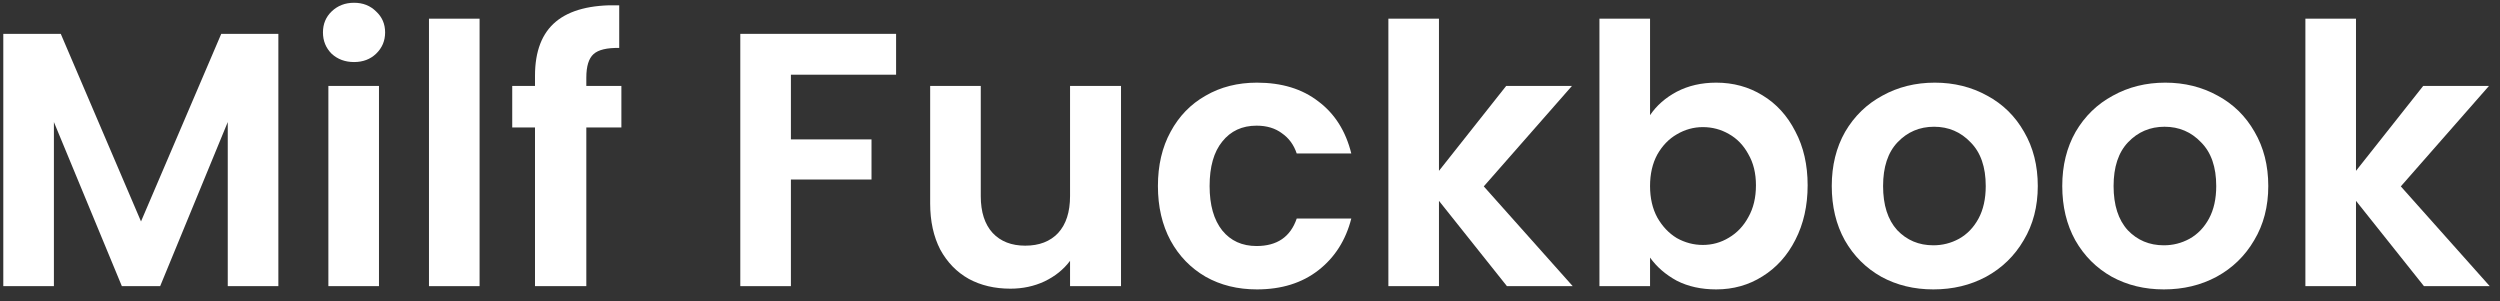
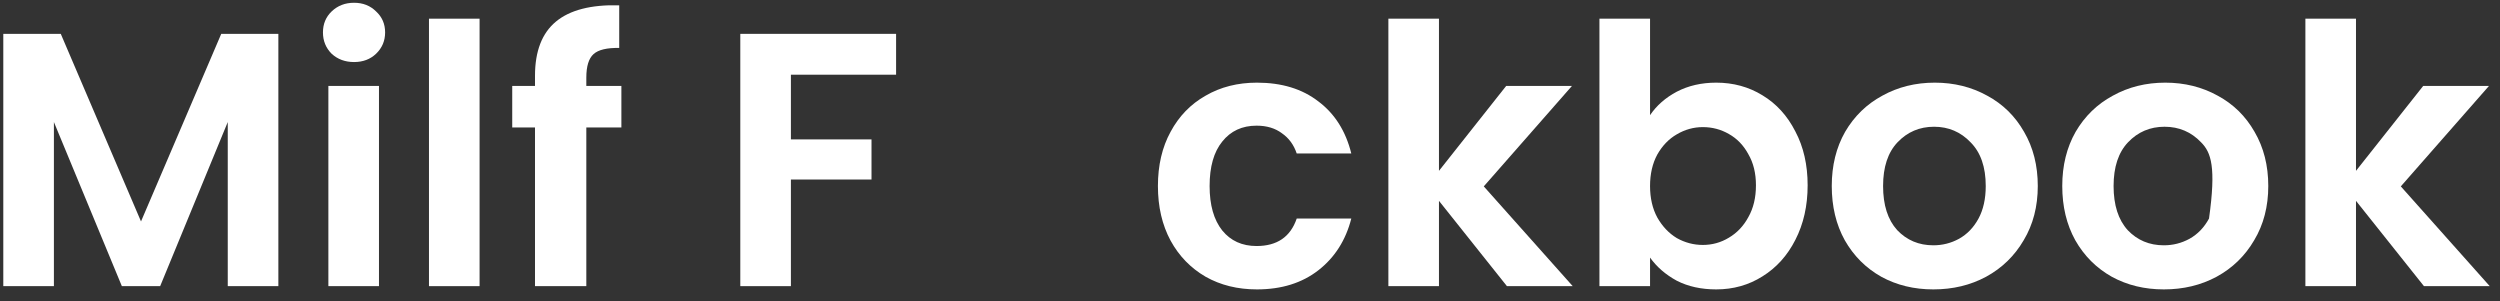
<svg xmlns="http://www.w3.org/2000/svg" width="166" height="20" viewBox="0 0 166 20" fill="none">
  <rect x="0" y="0" width="166" height="20" fill="#333333" stroke="none" />
  <path d="M160.95 19L156.438 13.336V19H153.078V1.24H156.438V11.344L160.902 5.704H165.27L159.414 12.376L165.318 19H160.95Z" fill="white" />
-   <path d="M143.678 19.216C142.398 19.216 141.246 18.936 140.222 18.376C139.198 17.8 138.39 16.992 137.798 15.952C137.222 14.912 136.934 13.712 136.934 12.352C136.934 10.992 137.23 9.792 137.822 8.752C138.43 7.712 139.254 6.912 140.294 6.352C141.334 5.776 142.494 5.488 143.774 5.488C145.054 5.488 146.214 5.776 147.254 6.352C148.294 6.912 149.11 7.712 149.702 8.752C150.31 9.792 150.614 10.992 150.614 12.352C150.614 13.712 150.302 14.912 149.678 15.952C149.07 16.992 148.238 17.8 147.182 18.376C146.142 18.936 144.974 19.216 143.678 19.216ZM143.678 16.288C144.286 16.288 144.854 16.144 145.382 15.856C145.926 15.552 146.358 15.104 146.678 14.512C146.998 13.92 147.158 13.2 147.158 12.352C147.158 11.088 146.822 10.12 146.15 9.448C145.494 8.76 144.686 8.416 143.726 8.416C142.766 8.416 141.958 8.76 141.302 9.448C140.662 10.12 140.342 11.088 140.342 12.352C140.342 13.616 140.654 14.592 141.278 15.28C141.918 15.952 142.718 16.288 143.678 16.288Z" fill="white" />
+   <path d="M143.678 19.216C142.398 19.216 141.246 18.936 140.222 18.376C139.198 17.8 138.39 16.992 137.798 15.952C137.222 14.912 136.934 13.712 136.934 12.352C136.934 10.992 137.23 9.792 137.822 8.752C138.43 7.712 139.254 6.912 140.294 6.352C141.334 5.776 142.494 5.488 143.774 5.488C145.054 5.488 146.214 5.776 147.254 6.352C148.294 6.912 149.11 7.712 149.702 8.752C150.31 9.792 150.614 10.992 150.614 12.352C150.614 13.712 150.302 14.912 149.678 15.952C149.07 16.992 148.238 17.8 147.182 18.376C146.142 18.936 144.974 19.216 143.678 19.216ZM143.678 16.288C144.286 16.288 144.854 16.144 145.382 15.856C145.926 15.552 146.358 15.104 146.678 14.512C147.158 11.088 146.822 10.12 146.15 9.448C145.494 8.76 144.686 8.416 143.726 8.416C142.766 8.416 141.958 8.76 141.302 9.448C140.662 10.12 140.342 11.088 140.342 12.352C140.342 13.616 140.654 14.592 141.278 15.28C141.918 15.952 142.718 16.288 143.678 16.288Z" fill="white" />
  <path d="M128.373 19.216C127.093 19.216 125.941 18.936 124.917 18.376C123.893 17.8 123.085 16.992 122.493 15.952C121.917 14.912 121.629 13.712 121.629 12.352C121.629 10.992 121.925 9.792 122.517 8.752C123.125 7.712 123.949 6.912 124.989 6.352C126.029 5.776 127.189 5.488 128.469 5.488C129.749 5.488 130.909 5.776 131.949 6.352C132.989 6.912 133.805 7.712 134.397 8.752C135.005 9.792 135.309 10.992 135.309 12.352C135.309 13.712 134.997 14.912 134.373 15.952C133.765 16.992 132.933 17.8 131.877 18.376C130.837 18.936 129.669 19.216 128.373 19.216ZM128.373 16.288C128.981 16.288 129.549 16.144 130.077 15.856C130.621 15.552 131.053 15.104 131.373 14.512C131.693 13.92 131.853 13.2 131.853 12.352C131.853 11.088 131.517 10.12 130.845 9.448C130.189 8.76 129.381 8.416 128.421 8.416C127.461 8.416 126.653 8.76 125.997 9.448C125.357 10.12 125.037 11.088 125.037 12.352C125.037 13.616 125.349 14.592 125.973 15.28C126.613 15.952 127.413 16.288 128.373 16.288Z" fill="white" />
  <path d="M109.563 7.648C109.995 7.008 110.587 6.488 111.339 6.088C112.107 5.688 112.979 5.488 113.955 5.488C115.091 5.488 116.115 5.768 117.027 6.328C117.955 6.888 118.683 7.688 119.211 8.728C119.755 9.752 120.027 10.944 120.027 12.304C120.027 13.664 119.755 14.872 119.211 15.928C118.683 16.968 117.955 17.776 117.027 18.352C116.115 18.928 115.091 19.216 113.955 19.216C112.963 19.216 112.091 19.024 111.339 18.64C110.603 18.24 110.011 17.728 109.563 17.104V19H106.203V1.24H109.563V7.648ZM116.595 12.304C116.595 11.504 116.427 10.816 116.091 10.24C115.771 9.648 115.339 9.2 114.795 8.896C114.267 8.592 113.691 8.44 113.067 8.44C112.459 8.44 111.883 8.6 111.339 8.92C110.811 9.224 110.379 9.672 110.043 10.264C109.723 10.856 109.563 11.552 109.563 12.352C109.563 13.152 109.723 13.848 110.043 14.44C110.379 15.032 110.811 15.488 111.339 15.808C111.883 16.112 112.459 16.264 113.067 16.264C113.691 16.264 114.267 16.104 114.795 15.784C115.339 15.464 115.771 15.008 116.091 14.416C116.427 13.824 116.595 13.12 116.595 12.304Z" fill="white" />
  <path d="M100.06 19L95.547 13.336V19H92.188V1.24H95.547V11.344L100.012 5.704H104.38L98.523 12.376L104.428 19H100.06Z" fill="white" />
  <path d="M76.886 12.352C76.886 10.976 77.166 9.776 77.726 8.752C78.286 7.712 79.062 6.912 80.054 6.352C81.046 5.776 82.182 5.488 83.462 5.488C85.11 5.488 86.47 5.904 87.542 6.736C88.63 7.552 89.358 8.704 89.726 10.192H86.102C85.91 9.616 85.582 9.168 85.118 8.848C84.67 8.512 84.11 8.344 83.438 8.344C82.478 8.344 81.718 8.696 81.158 9.4C80.598 10.088 80.318 11.072 80.318 12.352C80.318 13.616 80.598 14.6 81.158 15.304C81.718 15.992 82.478 16.336 83.438 16.336C84.798 16.336 85.686 15.728 86.102 14.512H89.726C89.358 15.952 88.63 17.096 87.542 17.944C86.454 18.792 85.094 19.216 83.462 19.216C82.182 19.216 81.046 18.936 80.054 18.376C79.062 17.8 78.286 17 77.726 15.976C77.166 14.936 76.886 13.728 76.886 12.352Z" fill="white" />
-   <path d="M74.435 5.704V19H71.051V17.32C70.619 17.896 70.051 18.352 69.347 18.688C68.659 19.008 67.907 19.168 67.091 19.168C66.051 19.168 65.131 18.952 64.331 18.52C63.531 18.072 62.899 17.424 62.435 16.576C61.987 15.712 61.763 14.688 61.763 13.504V5.704H65.123V13.024C65.123 14.08 65.387 14.896 65.915 15.472C66.443 16.032 67.163 16.312 68.075 16.312C69.003 16.312 69.731 16.032 70.259 15.472C70.787 14.896 71.051 14.08 71.051 13.024V5.704H74.435Z" fill="white" />
  <path d="M59.5 2.248V4.96H52.516V9.256H57.868V11.92H52.516V19H49.156V2.248H59.5Z" fill="white" />
  <path d="M41.26 8.464H38.932V19H35.524V8.464H34.012V5.704H35.524V5.032C35.524 3.4 35.988 2.2 36.916 1.432C37.844 0.664 39.244 0.304 41.116 0.352V3.184C40.3 3.168 39.732 3.304 39.412 3.592C39.092 3.88 38.932 4.4 38.932 5.152V5.704H41.26V8.464Z" fill="white" />
  <path d="M31.844 1.24V19H28.484V1.24H31.844Z" fill="white" />
  <path d="M23.508 4.12C22.916 4.12 22.42 3.936 22.02 3.568C21.636 3.184 21.444 2.712 21.444 2.152C21.444 1.592 21.636 1.128 22.02 0.76C22.42 0.376 22.916 0.184 23.508 0.184C24.1 0.184 24.588 0.376 24.972 0.76C25.372 1.128 25.572 1.592 25.572 2.152C25.572 2.712 25.372 3.184 24.972 3.568C24.588 3.936 24.1 4.12 23.508 4.12ZM25.164 5.704V19H21.804V5.704H25.164Z" fill="white" />
  <path d="M18.483 2.248V19H15.123V8.104L10.635 19H8.091L3.579 8.104V19H0.219V2.248H4.035L9.363 14.704L14.691 2.248H18.483Z" fill="white" />
</svg>